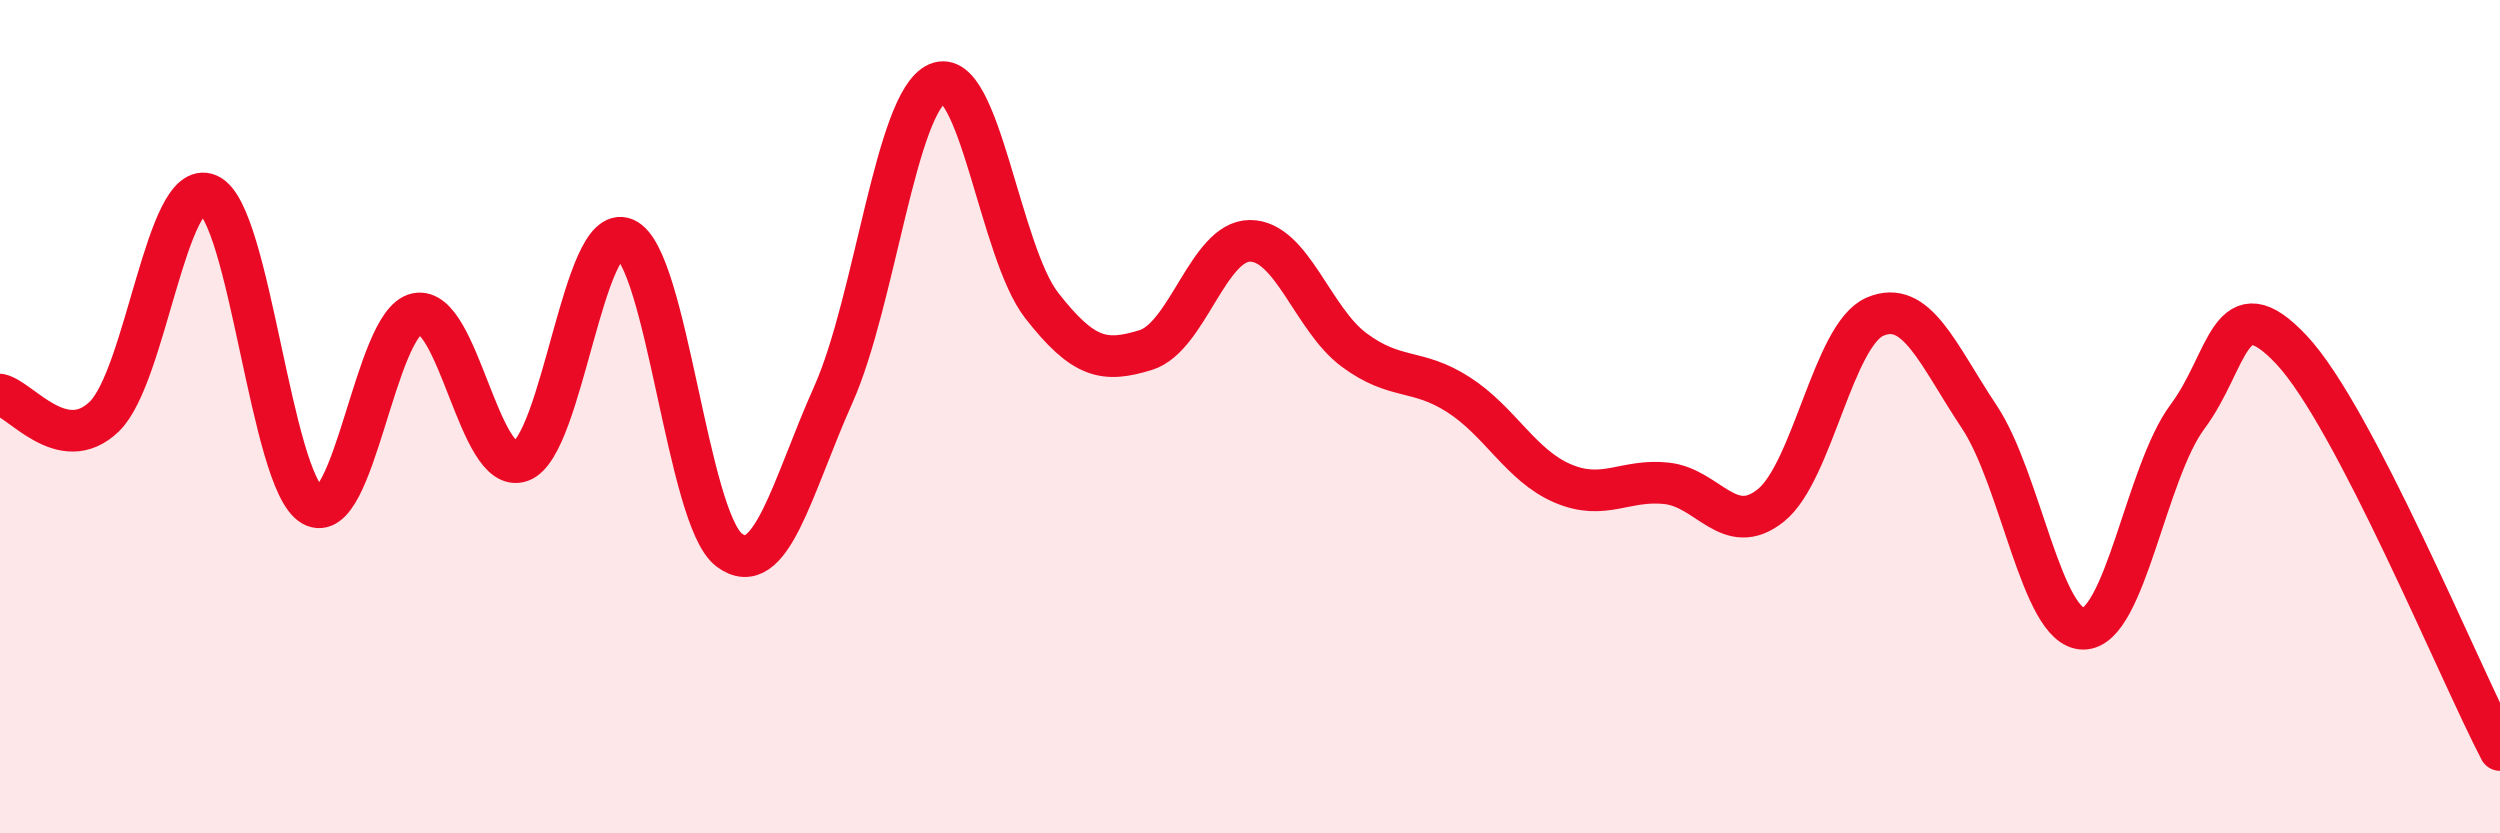
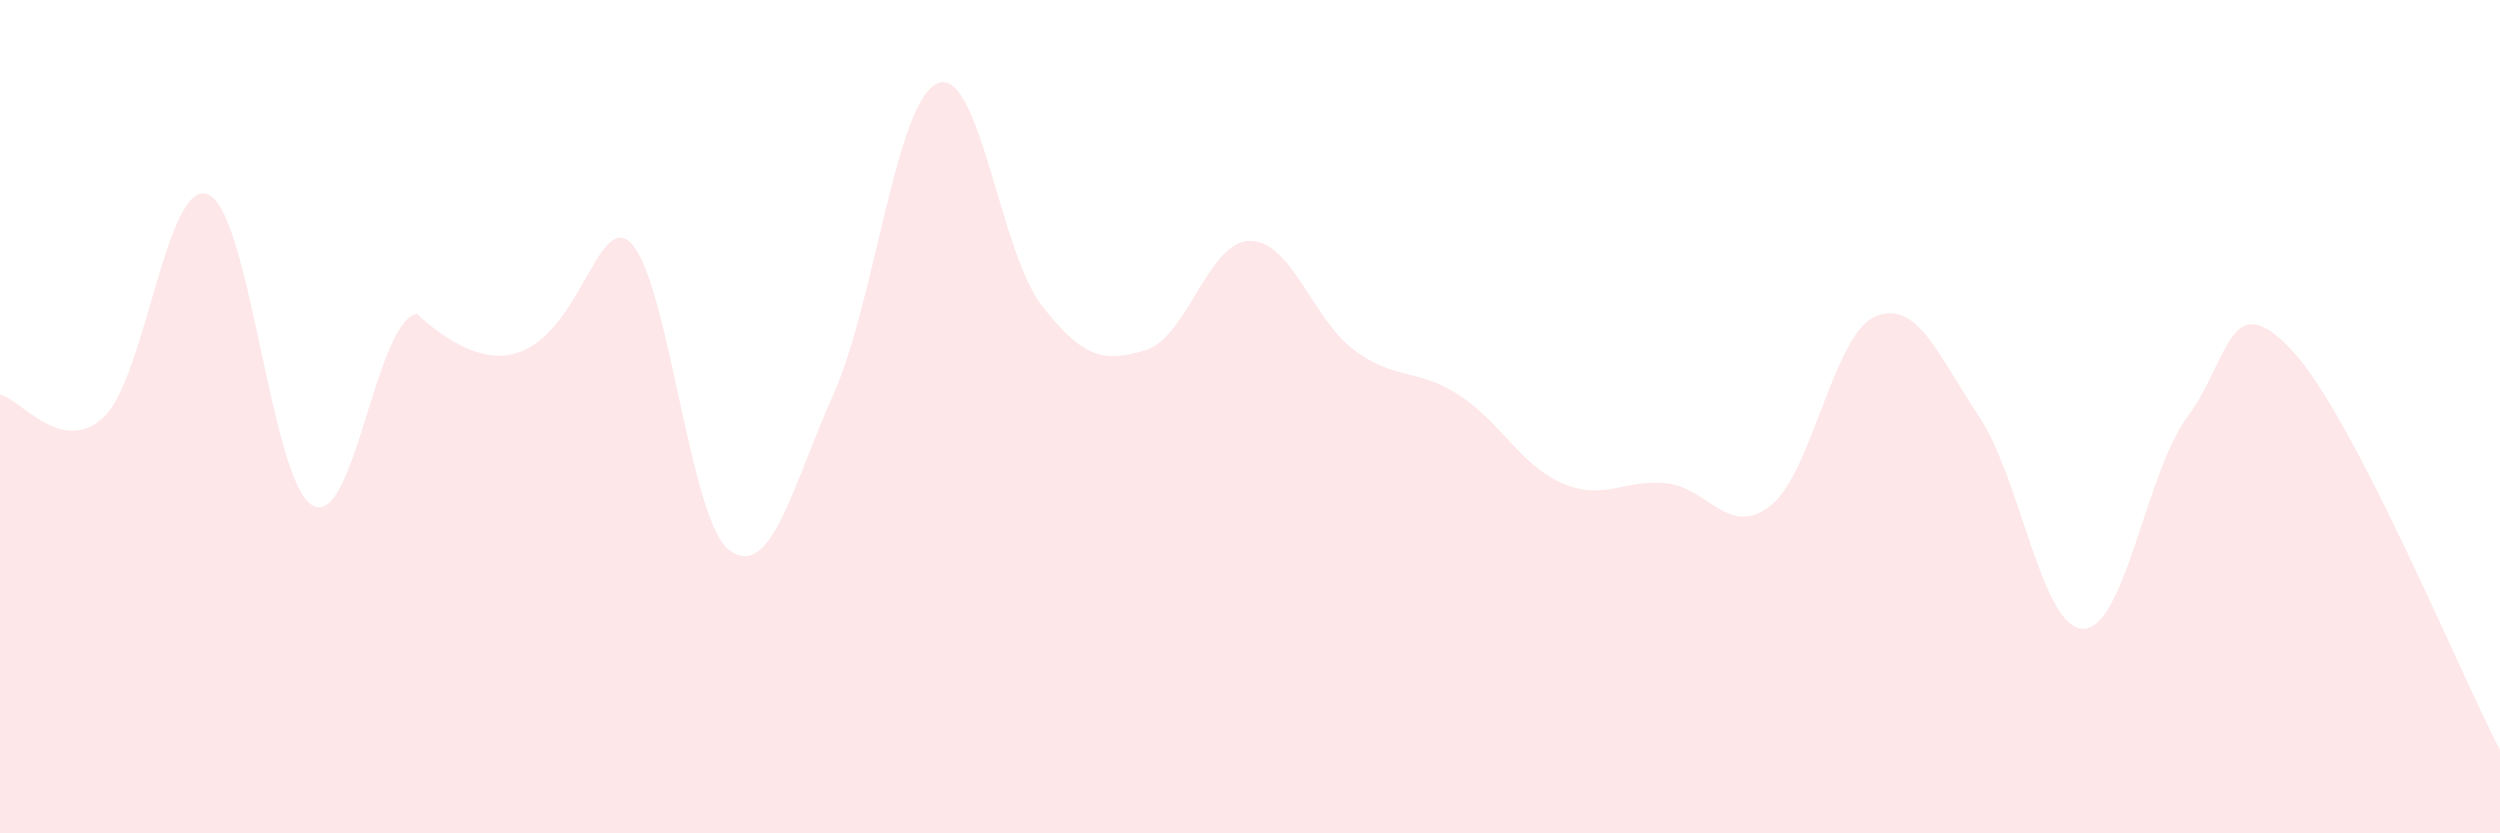
<svg xmlns="http://www.w3.org/2000/svg" width="60" height="20" viewBox="0 0 60 20">
-   <path d="M 0,9.47 C 0.5,9.58 1.5,10.96 2.5,10 C 3.5,9.04 4,4.24 5,4.67 C 6,5.1 6.5,11.56 7.5,12.13 C 8.5,12.7 9,7.74 10,7.53 C 11,7.32 11.5,11.43 12.5,11.07 C 13.5,10.71 14,5.3 15,5.73 C 16,6.16 16.5,12.45 17.5,13.2 C 18.5,13.95 19,11.71 20,9.47 C 21,7.23 21.5,2.43 22.5,2 C 23.5,1.57 24,6.05 25,7.33 C 26,8.61 26.5,8.71 27.5,8.4 C 28.5,8.09 29,5.78 30,5.78 C 31,5.78 31.5,7.66 32.5,8.4 C 33.5,9.14 34,8.83 35,9.47 C 36,10.11 36.5,11.17 37.5,11.6 C 38.5,12.03 39,11.49 40,11.6 C 41,11.71 41.5,12.93 42.5,12.13 C 43.5,11.33 44,8.03 45,7.6 C 46,7.17 46.5,8.5 47.5,10 C 48.5,11.5 49,15.09 50,15.09 C 51,15.09 51.5,11.34 52.5,10 C 53.5,8.66 53.5,6.8 55,8.4 C 56.5,10 59,16.08 60,18L60 20L0 20Z" fill="#EB0A25" opacity="0.1" stroke-linecap="round" stroke-linejoin="round" />
-   <path d="M 0,9.47 C 0.5,9.58 1.5,10.96 2.5,10 C 3.5,9.04 4,4.24 5,4.67 C 6,5.1 6.5,11.56 7.5,12.13 C 8.5,12.7 9,7.74 10,7.53 C 11,7.32 11.5,11.43 12.5,11.07 C 13.5,10.71 14,5.3 15,5.73 C 16,6.16 16.5,12.45 17.5,13.2 C 18.5,13.95 19,11.71 20,9.47 C 21,7.23 21.5,2.43 22.5,2 C 23.5,1.57 24,6.05 25,7.33 C 26,8.61 26.5,8.71 27.5,8.4 C 28.5,8.09 29,5.78 30,5.78 C 31,5.78 31.5,7.66 32.5,8.4 C 33.5,9.14 34,8.83 35,9.47 C 36,10.11 36.5,11.17 37.5,11.6 C 38.5,12.03 39,11.49 40,11.6 C 41,11.71 41.5,12.93 42.5,12.13 C 43.5,11.33 44,8.03 45,7.6 C 46,7.17 46.5,8.5 47.5,10 C 48.5,11.5 49,15.09 50,15.09 C 51,15.09 51.5,11.34 52.5,10 C 53.5,8.66 53.5,6.8 55,8.4 C 56.5,10 59,16.08 60,18" stroke="#EB0A25" stroke-width="1" fill="none" stroke-linecap="round" stroke-linejoin="round" />
+   <path d="M 0,9.47 C 0.5,9.58 1.5,10.96 2.5,10 C 3.5,9.04 4,4.24 5,4.67 C 6,5.1 6.5,11.56 7.5,12.13 C 8.5,12.7 9,7.74 10,7.53 C 13.5,10.71 14,5.3 15,5.73 C 16,6.16 16.5,12.45 17.5,13.2 C 18.5,13.95 19,11.71 20,9.47 C 21,7.23 21.5,2.43 22.5,2 C 23.5,1.57 24,6.05 25,7.33 C 26,8.61 26.5,8.71 27.5,8.4 C 28.5,8.09 29,5.78 30,5.78 C 31,5.78 31.5,7.66 32.5,8.4 C 33.5,9.14 34,8.83 35,9.47 C 36,10.11 36.5,11.17 37.5,11.6 C 38.5,12.03 39,11.49 40,11.6 C 41,11.71 41.5,12.93 42.5,12.13 C 43.5,11.33 44,8.03 45,7.6 C 46,7.17 46.5,8.5 47.5,10 C 48.5,11.5 49,15.09 50,15.09 C 51,15.09 51.5,11.34 52.5,10 C 53.5,8.66 53.5,6.8 55,8.4 C 56.5,10 59,16.08 60,18L60 20L0 20Z" fill="#EB0A25" opacity="0.1" stroke-linecap="round" stroke-linejoin="round" />
</svg>